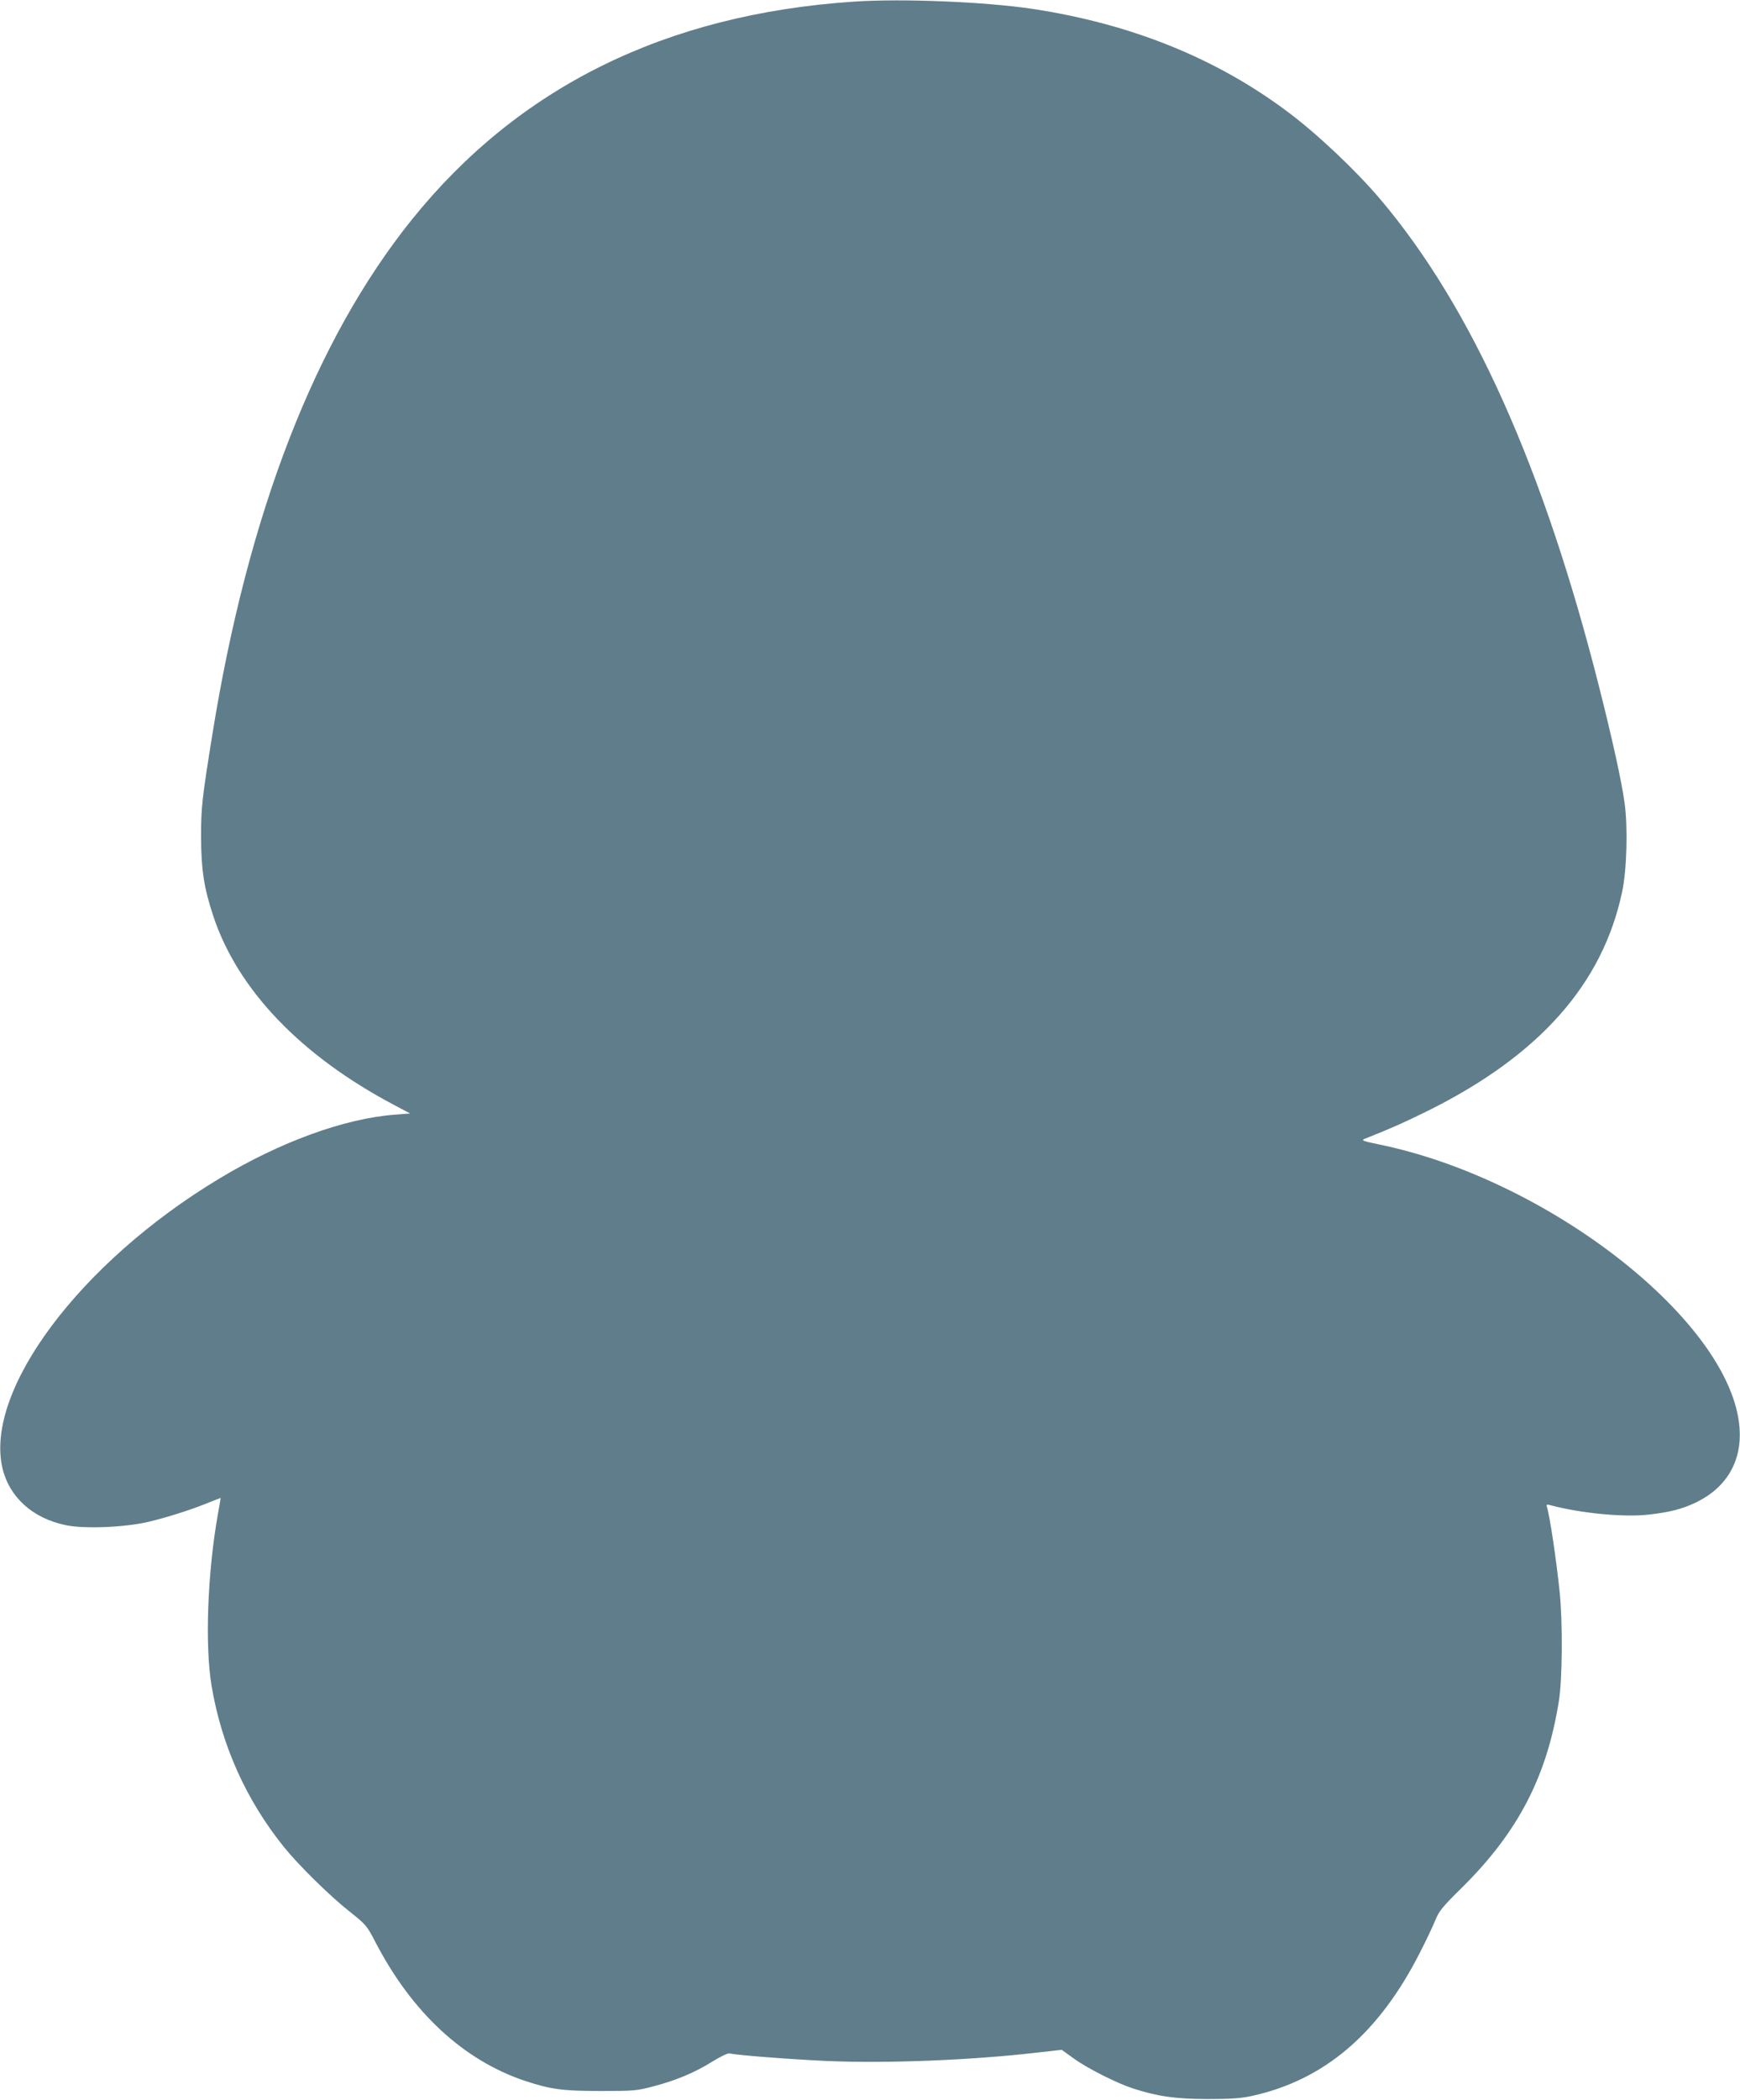
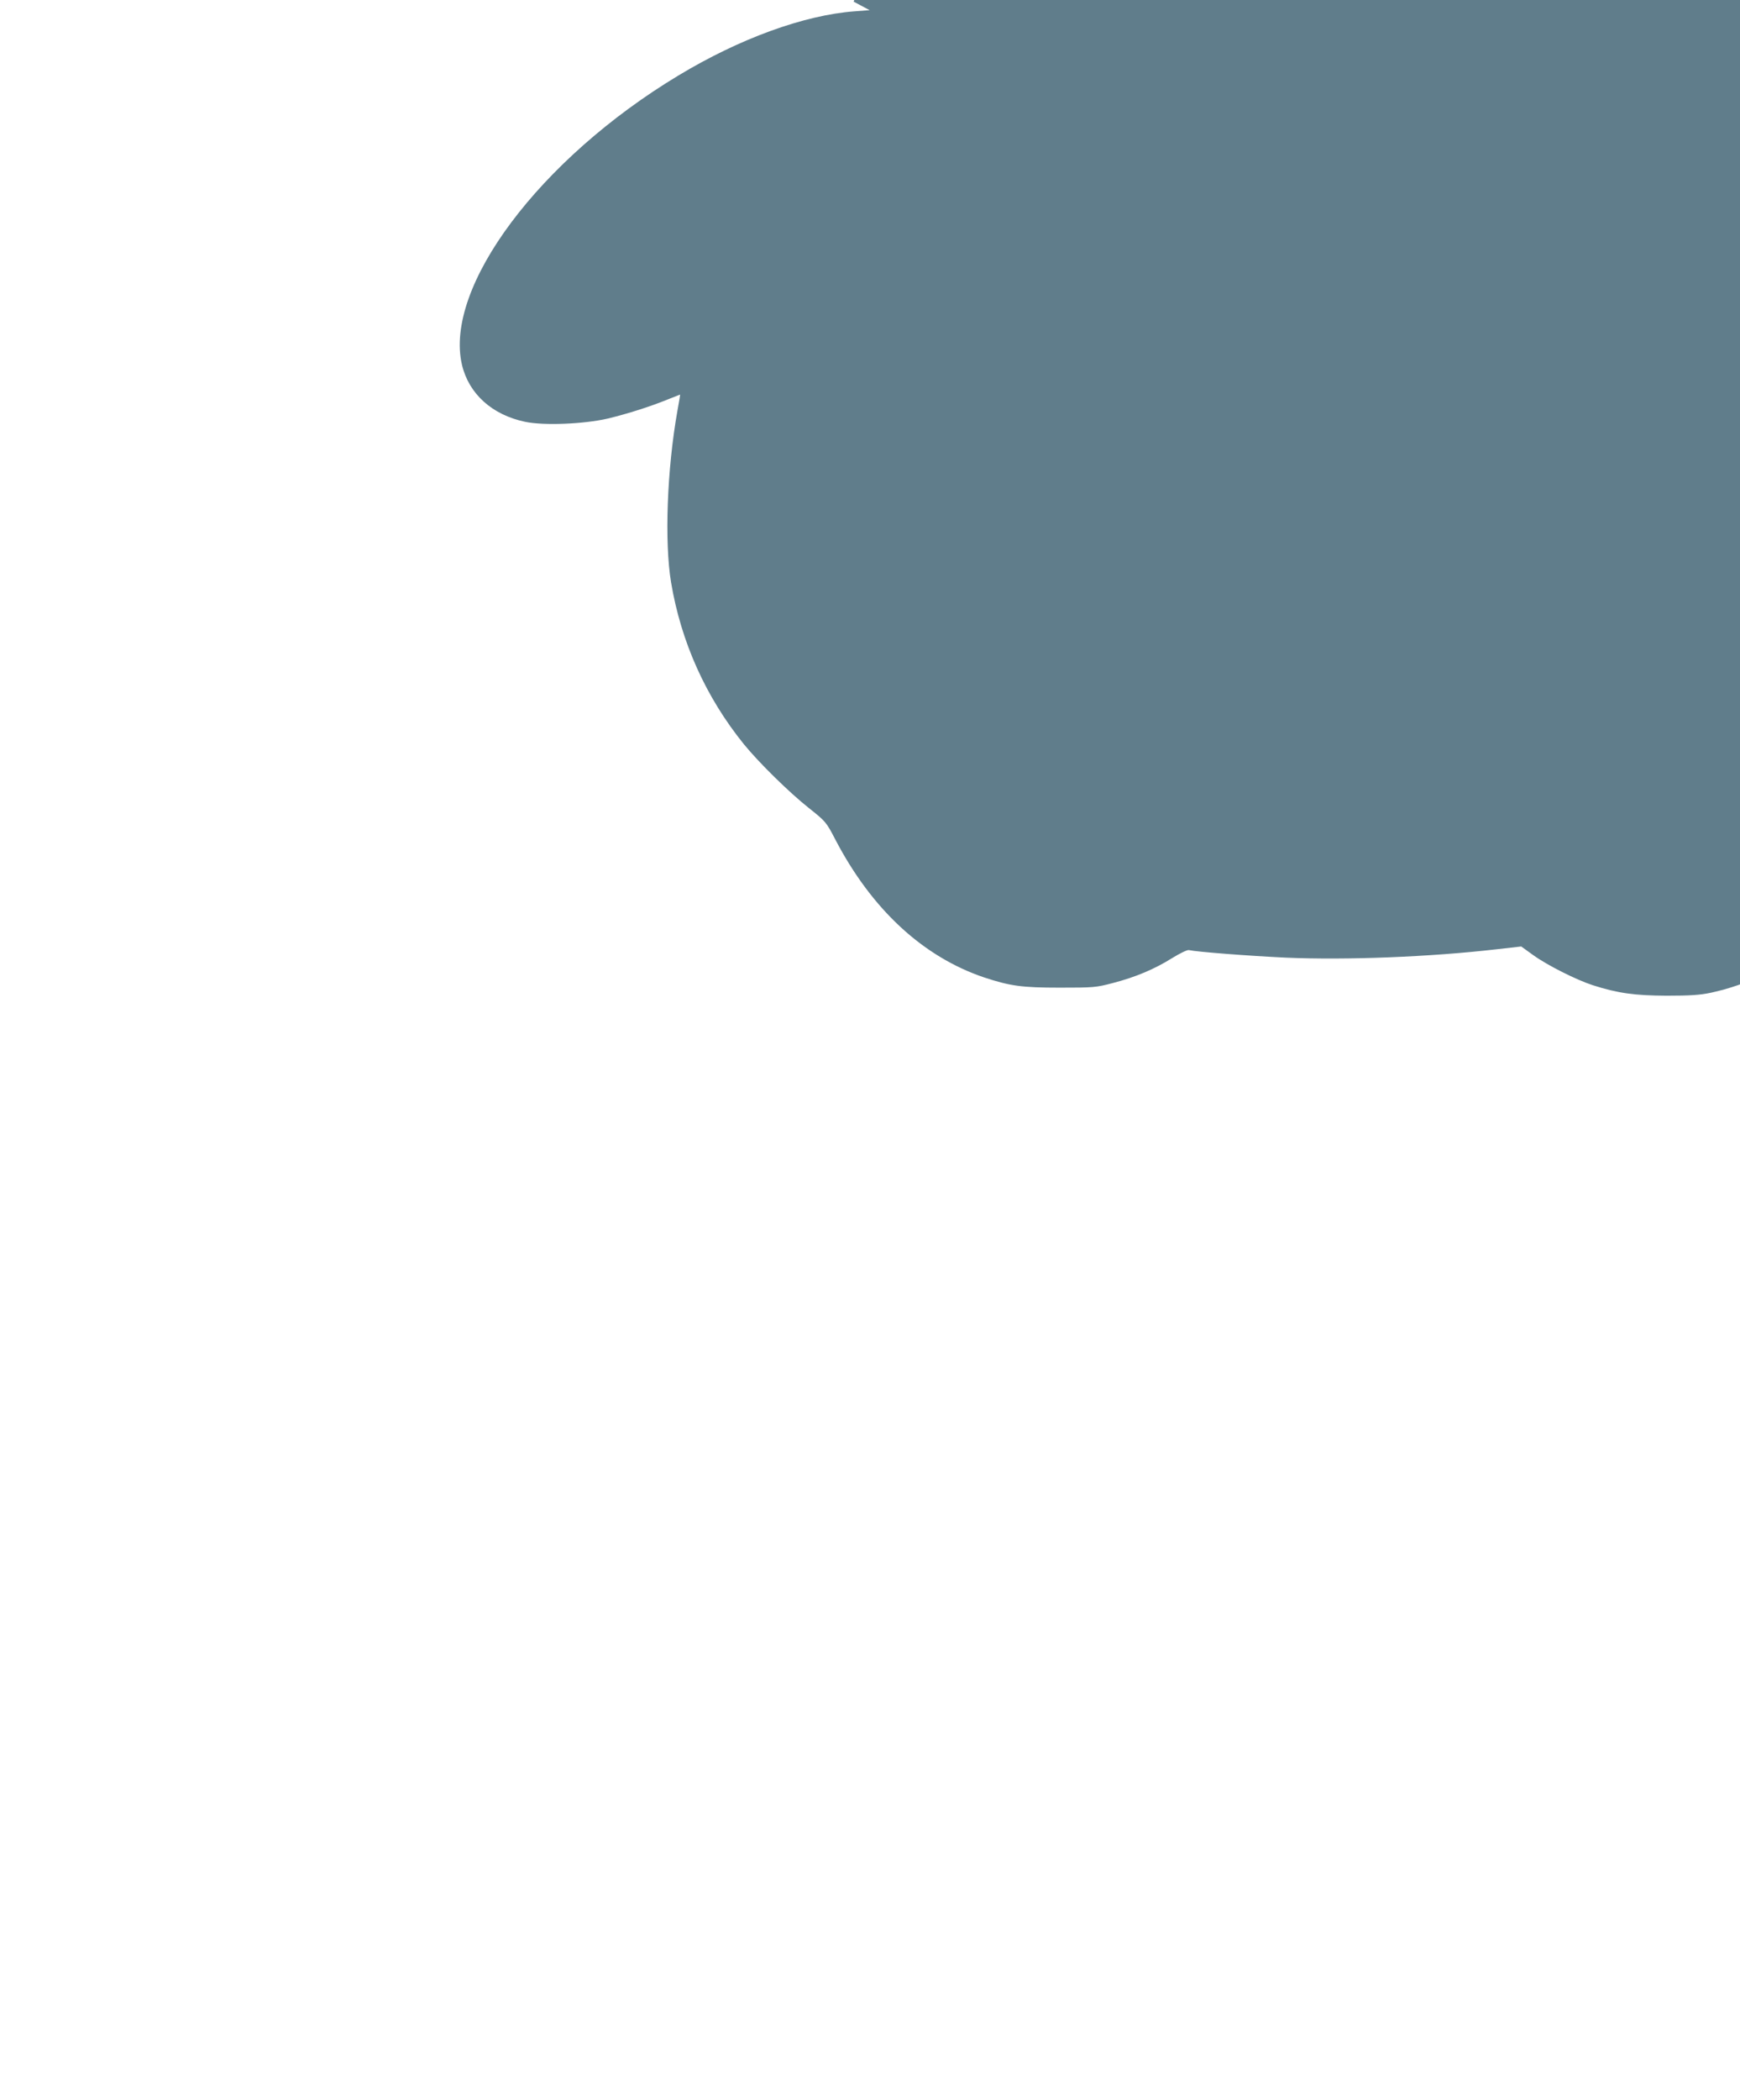
<svg xmlns="http://www.w3.org/2000/svg" version="1.0" width="1061pt" height="1280pt" viewBox="0 0 1061 1280" preserveAspectRatio="xMidYMid meet">
  <g transform="translate(0,1280) scale(0.1,-0.1)" fill="#607d8b" stroke="none">
-     <path d="M5205 12790 c-1146 -77 -2043 -520 -2694 -1329 -589 -733 -998 -1787 -1215 -3131 -65 -404 -70 -450 -70 -635 1 -199 18 -308 75 -480 149 -448 534 -850 1102 -1150 l98 -52 -92 -7 c-308 -23 -701 -166 -1074 -391 -847 -510 -1431 -1290 -1320 -1764 42 -177 184 -305 385 -347 113 -24 359 -14 505 20 120 29 262 74 369 118 38 15 70 28 71 28 1 0 -6 -44 -16 -97 -64 -359 -80 -802 -39 -1048 61 -364 212 -699 443 -985 90 -111 277 -295 397 -390 103 -82 106 -85 162 -193 222 -425 534 -714 908 -840 158 -52 229 -62 460 -62 204 0 221 1 323 28 139 36 255 85 362 152 47 29 92 51 102 49 51 -11 359 -35 591 -46 368 -16 879 4 1286 51 l150 17 75 -54 c85 -61 262 -150 361 -182 153 -49 256 -63 450 -64 143 0 204 4 270 18 443 96 777 379 1029 876 38 74 80 163 94 198 22 54 44 81 160 195 344 340 520 679 593 1142 21 131 23 474 5 655 -20 195 -60 465 -78 524 -5 16 -2 18 23 11 184 -49 445 -74 596 -57 132 15 206 34 293 76 185 91 278 252 262 455 -50 642 -1161 1514 -2201 1726 -95 20 -107 24 -86 33 173 69 240 99 390 173 677 337 1062 771 1181 1332 29 133 36 398 15 544 -18 132 -75 389 -153 698 -339 1342 -778 2321 -1336 2980 -148 175 -383 397 -562 531 -437 329 -959 539 -1560 630 -289 43 -792 64 -1090 44z" />
+     <path d="M5205 12790 l98 -52 -92 -7 c-308 -23 -701 -166 -1074 -391 -847 -510 -1431 -1290 -1320 -1764 42 -177 184 -305 385 -347 113 -24 359 -14 505 20 120 29 262 74 369 118 38 15 70 28 71 28 1 0 -6 -44 -16 -97 -64 -359 -80 -802 -39 -1048 61 -364 212 -699 443 -985 90 -111 277 -295 397 -390 103 -82 106 -85 162 -193 222 -425 534 -714 908 -840 158 -52 229 -62 460 -62 204 0 221 1 323 28 139 36 255 85 362 152 47 29 92 51 102 49 51 -11 359 -35 591 -46 368 -16 879 4 1286 51 l150 17 75 -54 c85 -61 262 -150 361 -182 153 -49 256 -63 450 -64 143 0 204 4 270 18 443 96 777 379 1029 876 38 74 80 163 94 198 22 54 44 81 160 195 344 340 520 679 593 1142 21 131 23 474 5 655 -20 195 -60 465 -78 524 -5 16 -2 18 23 11 184 -49 445 -74 596 -57 132 15 206 34 293 76 185 91 278 252 262 455 -50 642 -1161 1514 -2201 1726 -95 20 -107 24 -86 33 173 69 240 99 390 173 677 337 1062 771 1181 1332 29 133 36 398 15 544 -18 132 -75 389 -153 698 -339 1342 -778 2321 -1336 2980 -148 175 -383 397 -562 531 -437 329 -959 539 -1560 630 -289 43 -792 64 -1090 44z" />
  </g>
</svg>